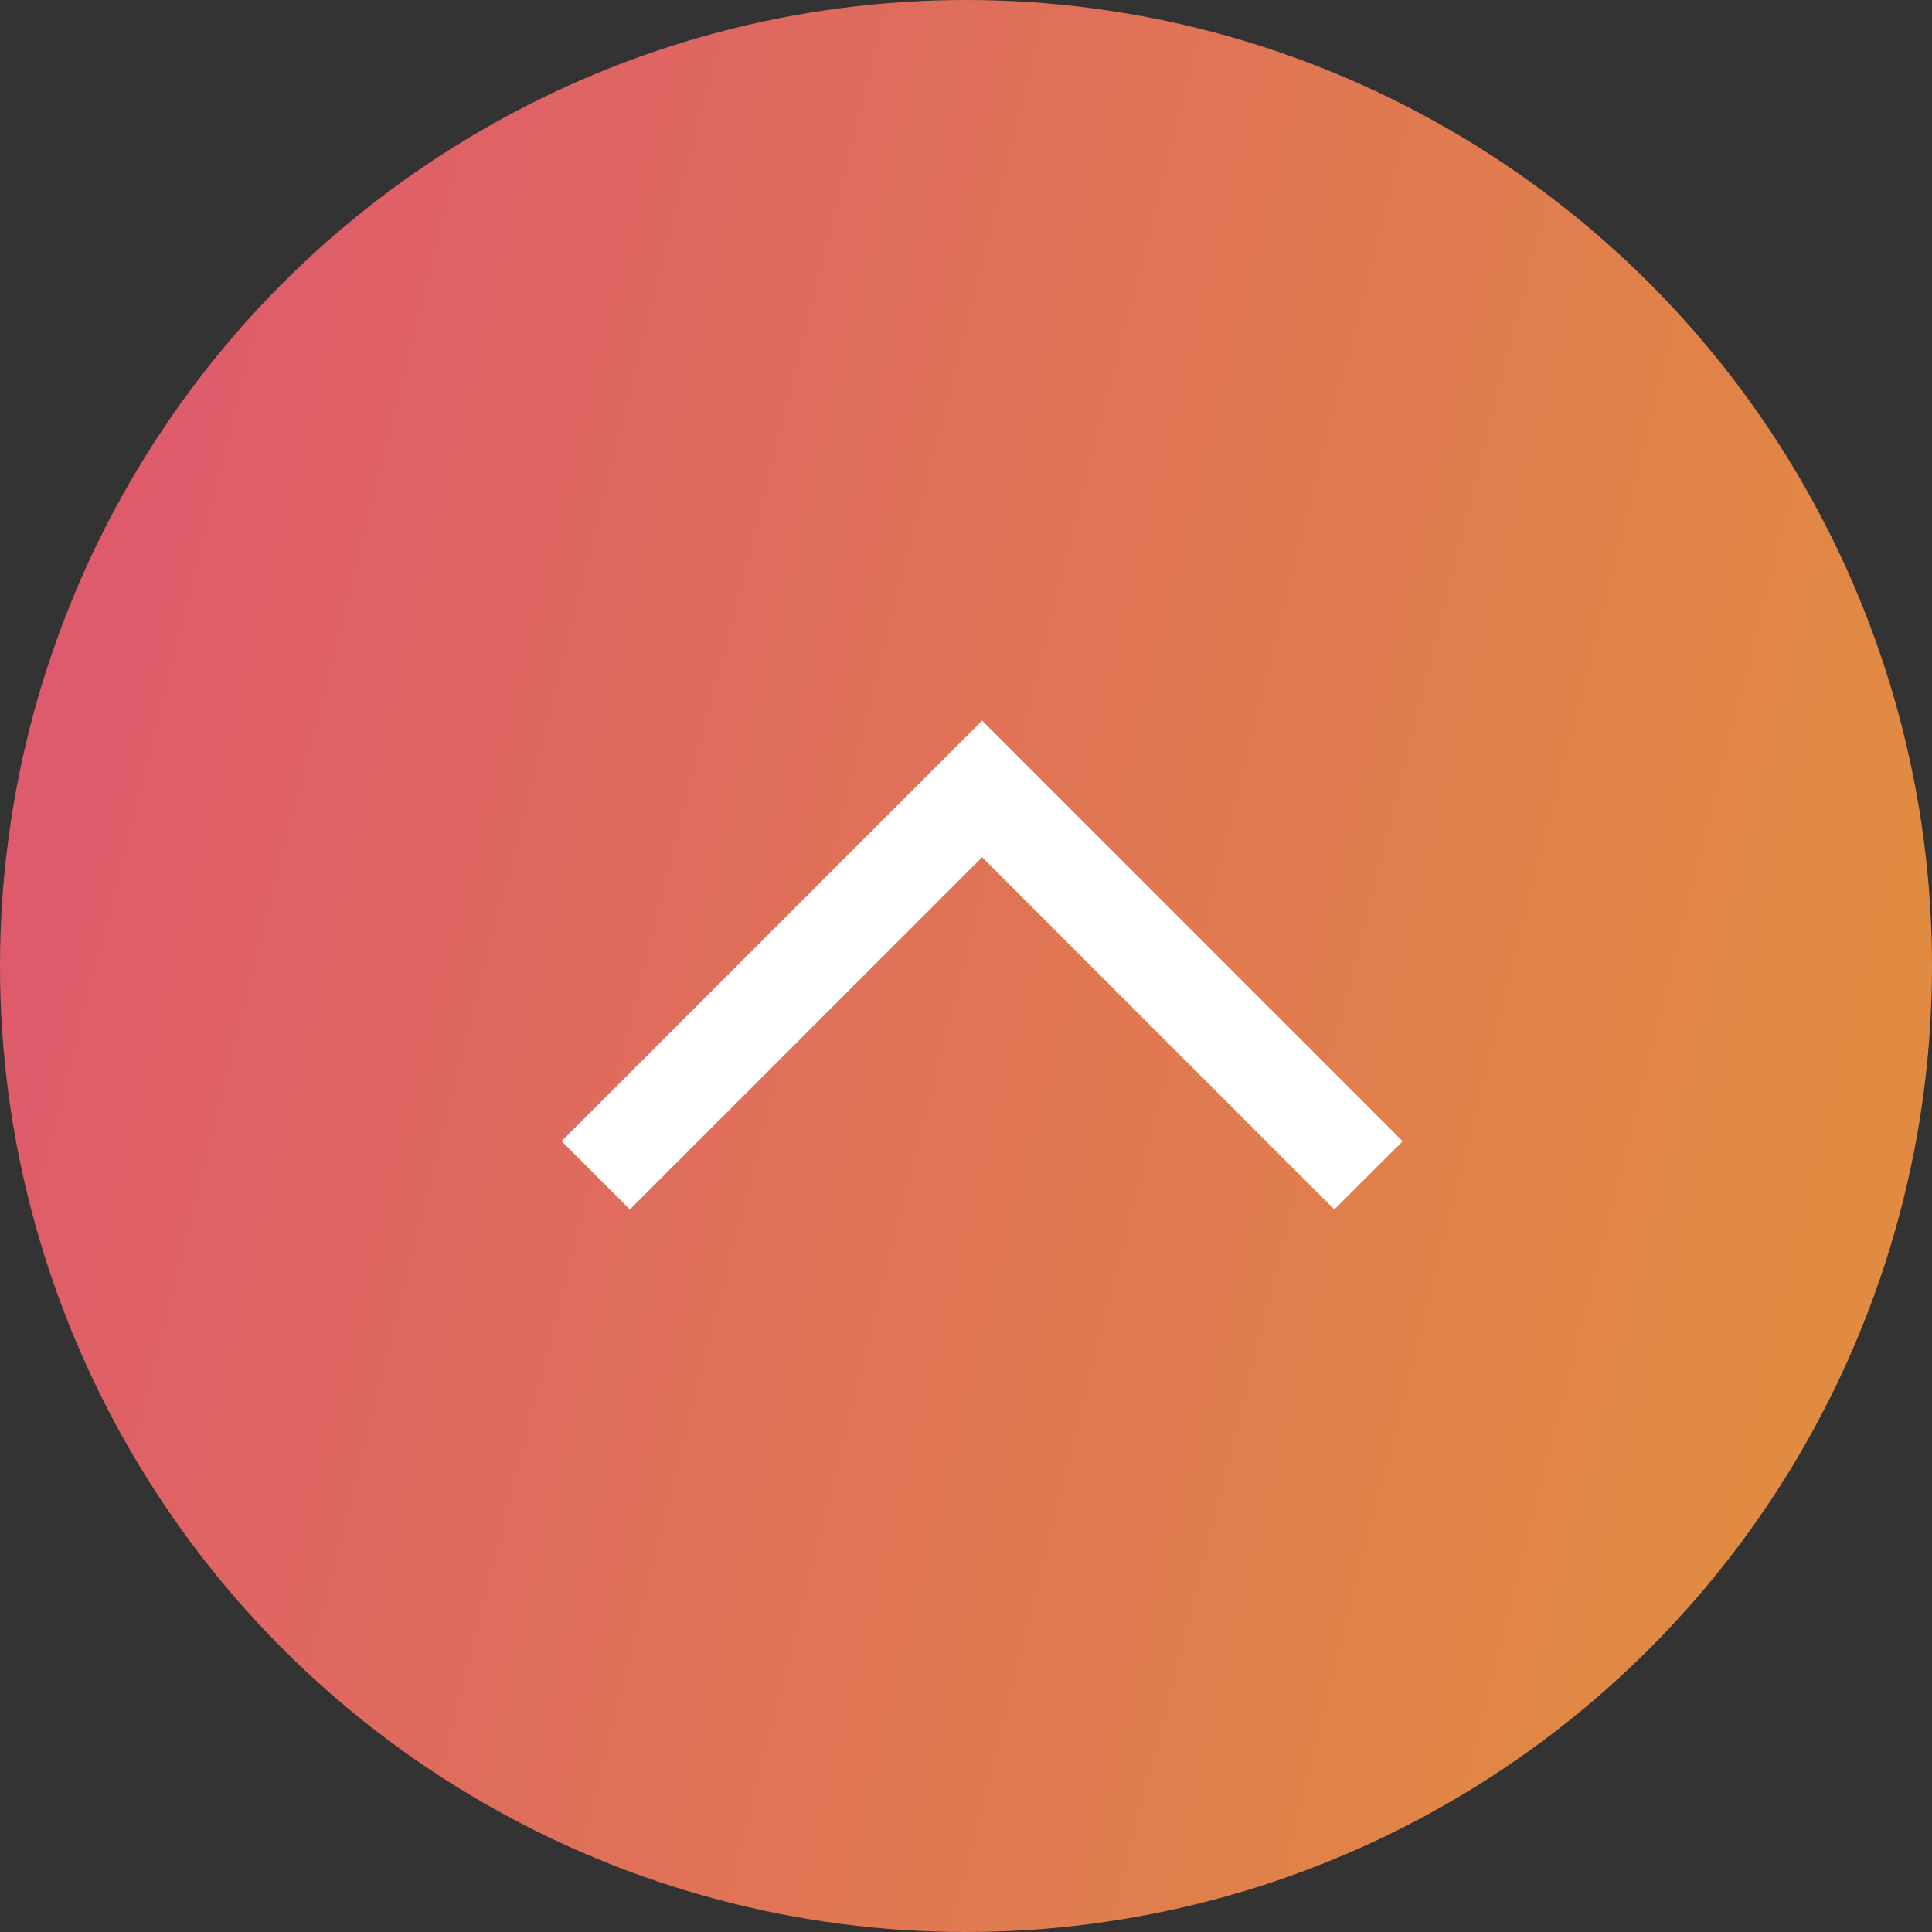
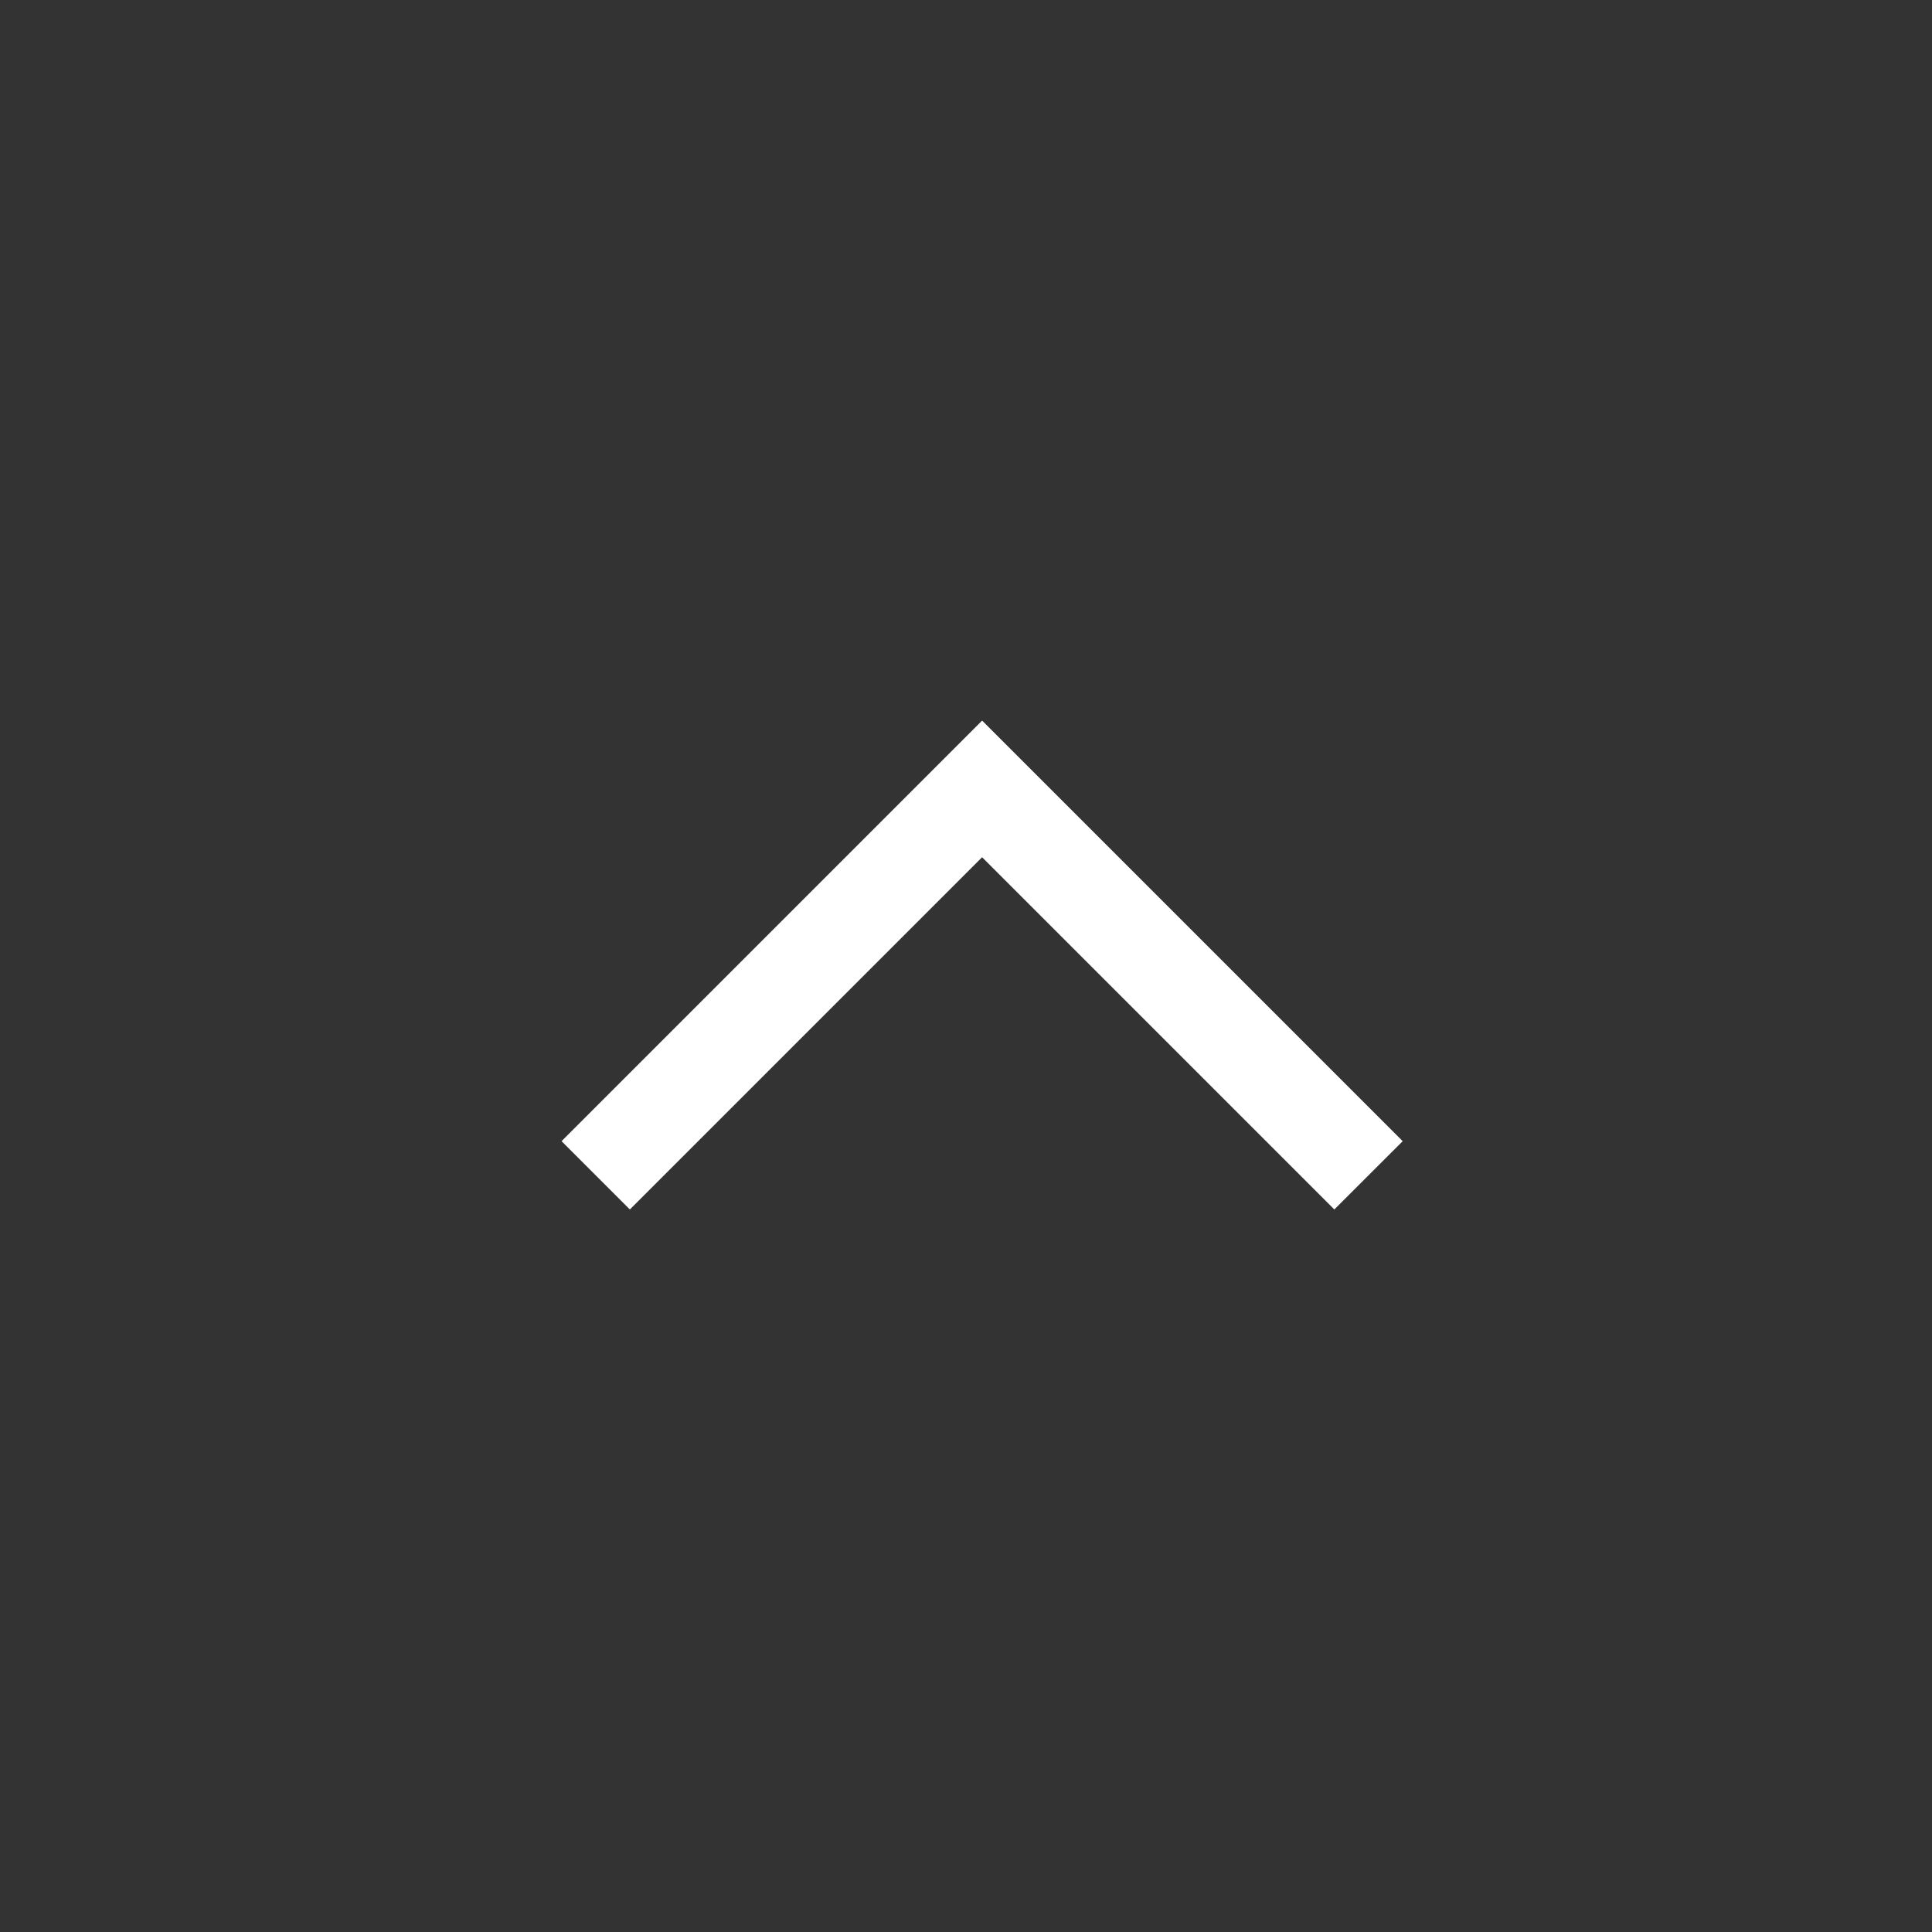
<svg xmlns="http://www.w3.org/2000/svg" width="60" height="60" viewBox="0 0 60 60">
  <rect x="0" y="0" width="60" height="60" fill="#333333" stroke="none" />
  <defs>
    <style>.a{fill:url(#a);}.b{fill:#fff;}</style>
    <linearGradient id="a" y1="0.404" x2="0.938" y2="0.641" gradientUnits="objectBoundingBox">
      <stop offset="0" stop-color="#fc6076" stop-opacity="0.851" />
      <stop offset="1" stop-color="#ff9a44" stop-opacity="0.851" />
    </linearGradient>
  </defs>
  <g transform="translate(-2442 -4551.752)">
-     <circle class="a" cx="30" cy="30" r="30" transform="translate(2442 4551.752)" />
-     <path class="b" d="M2499.859,4594.789l-10.939-10.939-10.939,10.939-2.121-2.121,13.061-13.061,13.061,13.061Z" transform="translate(-16.42 -5.476)" />
+     <path class="b" d="M2499.859,4594.789l-10.939-10.939-10.939,10.939-2.121-2.121,13.061-13.061,13.061,13.061" transform="translate(-16.42 -5.476)" />
  </g>
</svg>